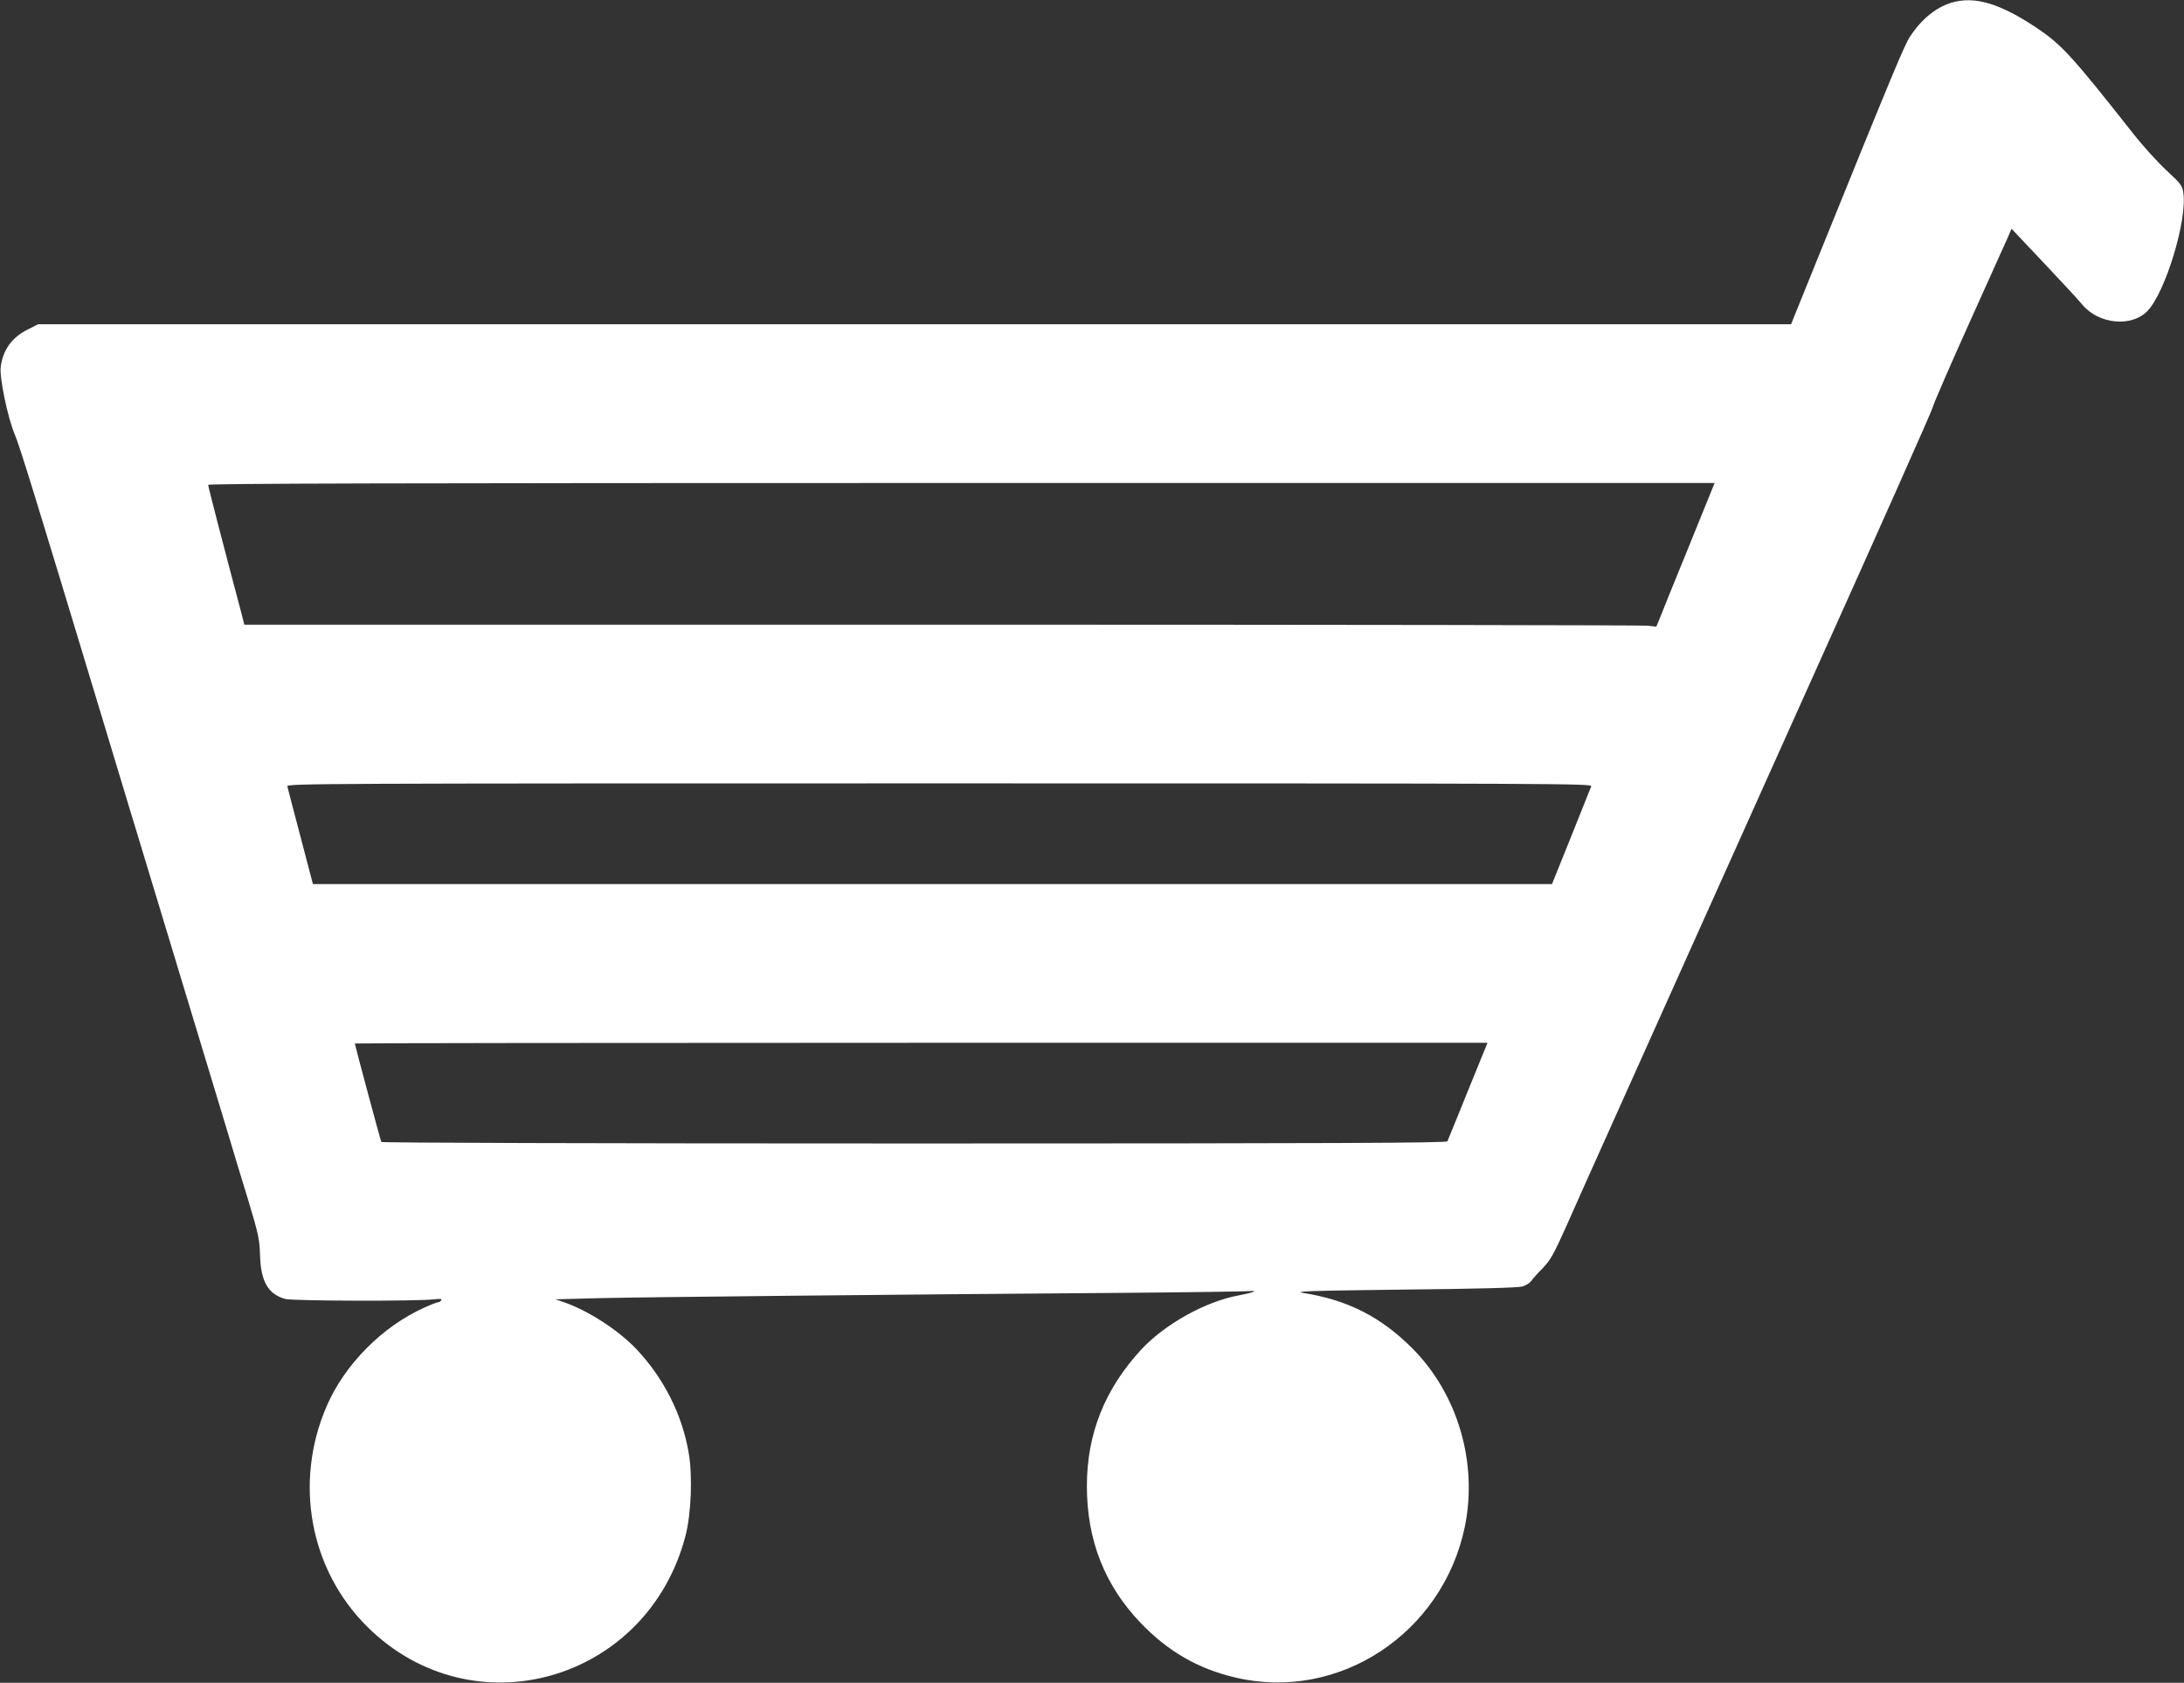
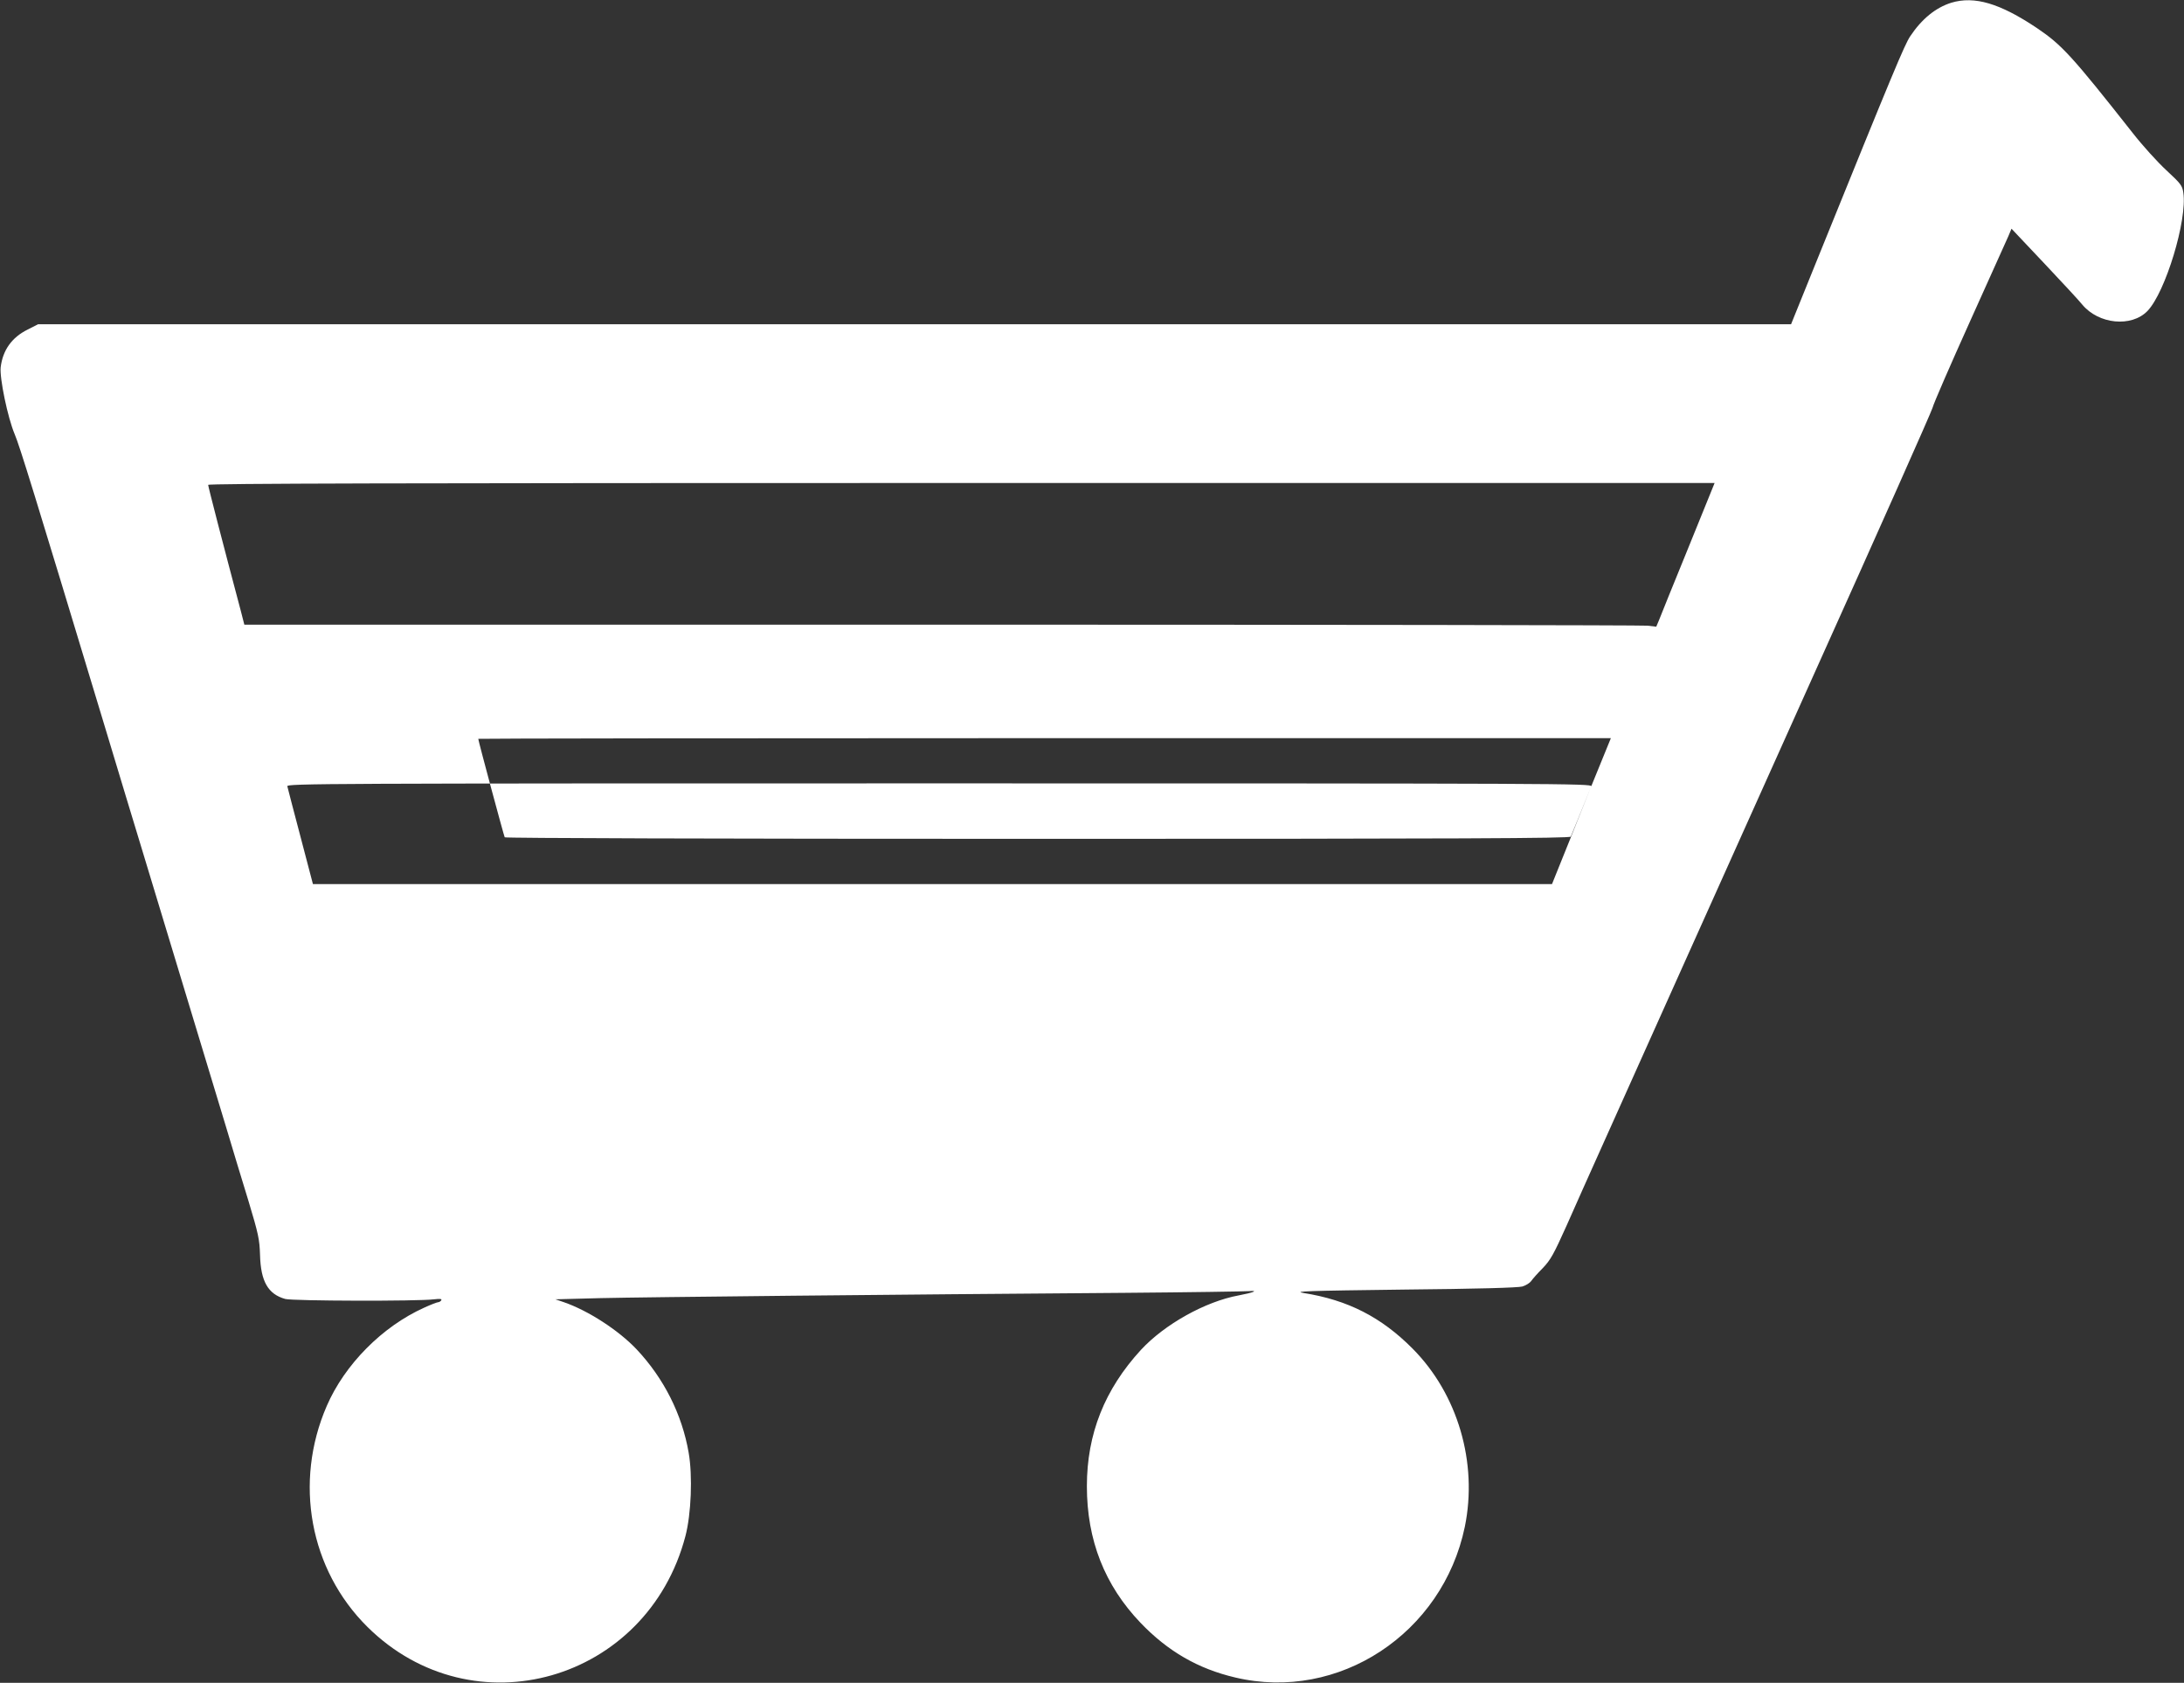
<svg xmlns="http://www.w3.org/2000/svg" version="1.0" width="12.8pt" height="9.86pt" viewBox="0 0 1280 986" preserveAspectRatio="xMidYMid meet">
  <rect x="0" y="0" width="1280" height="986" fill="#333333" stroke="none" />
  <g transform="translate(0,986) scale(0.1,-0.1)" fill="#000000" stroke="none">
-     <path d="M11436 9844 c-92 -29 -173 -95 -241 -197 -33 -50 -98 -205 -537 -1289 l-161 -398 -5137 0 -5137 0 -61 -31 c-93 -46 -146 -121 -158 -221 -7 -63 41 -295 82 -392 30 -71 113 -340 514 -1666 94 -311 197 -653 230 -760 50 -166 230 -760 496 -1637 35 -117 93 -310 130 -429 59 -196 65 -225 68 -317 4 -155 47 -230 148 -258 46 -12 778 -14 872 -2 36 4 47 3 42 -6 -4 -6 -12 -11 -18 -11 -6 0 -43 -14 -82 -32 -245 -110 -466 -333 -571 -576 -194 -447 -100 -959 238 -1294 619 -613 1640 -321 1864 531 34 129 43 353 19 490 -39 225 -146 436 -305 605 -106 112 -284 227 -426 276 l-50 17 265 7 c258 6 1715 21 3080 31 371 3 695 8 720 10 60 5 25 -9 -60 -25 -196 -36 -434 -169 -573 -319 -213 -232 -317 -493 -317 -799 0 -316 104 -580 314 -800 161 -168 338 -270 556 -321 606 -143 1215 258 1345 883 77 375 -41 778 -307 1045 -183 184 -379 284 -638 325 -64 10 19 13 585 20 429 4 673 11 697 18 21 6 44 21 52 32 8 12 38 46 68 76 46 48 64 81 140 250 47 107 138 310 201 450 240 535 383 853 487 1085 59 132 408 908 775 1725 368 817 674 1505 681 1530 6 25 105 252 219 505 114 253 216 479 226 502 l18 43 188 -199 c103 -109 206 -220 227 -246 96 -115 288 -134 382 -37 105 109 234 533 210 693 -6 42 -15 53 -99 131 -51 47 -140 145 -197 218 -357 453 -416 517 -561 615 -218 146 -367 190 -503 149z m-1542 -3196 c-86 -211 -163 -400 -171 -422 l-16 -38 -51 6 c-28 3 -1890 6 -4137 6 l-4087 0 -20 78 c-104 391 -192 731 -192 741 0 8 1111 11 4414 11 l4415 0 -155 -382z m-568 -1395 c-4 -10 -57 -143 -118 -295 l-112 -278 -3631 0 -3631 0 -73 278 c-40 152 -75 285 -77 295 -5 16 182 17 3821 17 3641 0 3827 -1 3821 -17z m-723 -1785 c-63 -156 -117 -289 -120 -295 -4 -10 -638 -13 -3123 -13 -1904 0 -3121 4 -3125 9 -5 9 -155 566 -155 577 0 2 1494 4 3319 4 l3319 0 -115 -282z" fill="#fff" />
+     <path d="M11436 9844 c-92 -29 -173 -95 -241 -197 -33 -50 -98 -205 -537 -1289 l-161 -398 -5137 0 -5137 0 -61 -31 c-93 -46 -146 -121 -158 -221 -7 -63 41 -295 82 -392 30 -71 113 -340 514 -1666 94 -311 197 -653 230 -760 50 -166 230 -760 496 -1637 35 -117 93 -310 130 -429 59 -196 65 -225 68 -317 4 -155 47 -230 148 -258 46 -12 778 -14 872 -2 36 4 47 3 42 -6 -4 -6 -12 -11 -18 -11 -6 0 -43 -14 -82 -32 -245 -110 -466 -333 -571 -576 -194 -447 -100 -959 238 -1294 619 -613 1640 -321 1864 531 34 129 43 353 19 490 -39 225 -146 436 -305 605 -106 112 -284 227 -426 276 l-50 17 265 7 c258 6 1715 21 3080 31 371 3 695 8 720 10 60 5 25 -9 -60 -25 -196 -36 -434 -169 -573 -319 -213 -232 -317 -493 -317 -799 0 -316 104 -580 314 -800 161 -168 338 -270 556 -321 606 -143 1215 258 1345 883 77 375 -41 778 -307 1045 -183 184 -379 284 -638 325 -64 10 19 13 585 20 429 4 673 11 697 18 21 6 44 21 52 32 8 12 38 46 68 76 46 48 64 81 140 250 47 107 138 310 201 450 240 535 383 853 487 1085 59 132 408 908 775 1725 368 817 674 1505 681 1530 6 25 105 252 219 505 114 253 216 479 226 502 l18 43 188 -199 c103 -109 206 -220 227 -246 96 -115 288 -134 382 -37 105 109 234 533 210 693 -6 42 -15 53 -99 131 -51 47 -140 145 -197 218 -357 453 -416 517 -561 615 -218 146 -367 190 -503 149z m-1542 -3196 c-86 -211 -163 -400 -171 -422 l-16 -38 -51 6 c-28 3 -1890 6 -4137 6 l-4087 0 -20 78 c-104 391 -192 731 -192 741 0 8 1111 11 4414 11 l4415 0 -155 -382z m-568 -1395 c-4 -10 -57 -143 -118 -295 l-112 -278 -3631 0 -3631 0 -73 278 c-40 152 -75 285 -77 295 -5 16 182 17 3821 17 3641 0 3827 -1 3821 -17z c-63 -156 -117 -289 -120 -295 -4 -10 -638 -13 -3123 -13 -1904 0 -3121 4 -3125 9 -5 9 -155 566 -155 577 0 2 1494 4 3319 4 l3319 0 -115 -282z" fill="#fff" />
  </g>
</svg>